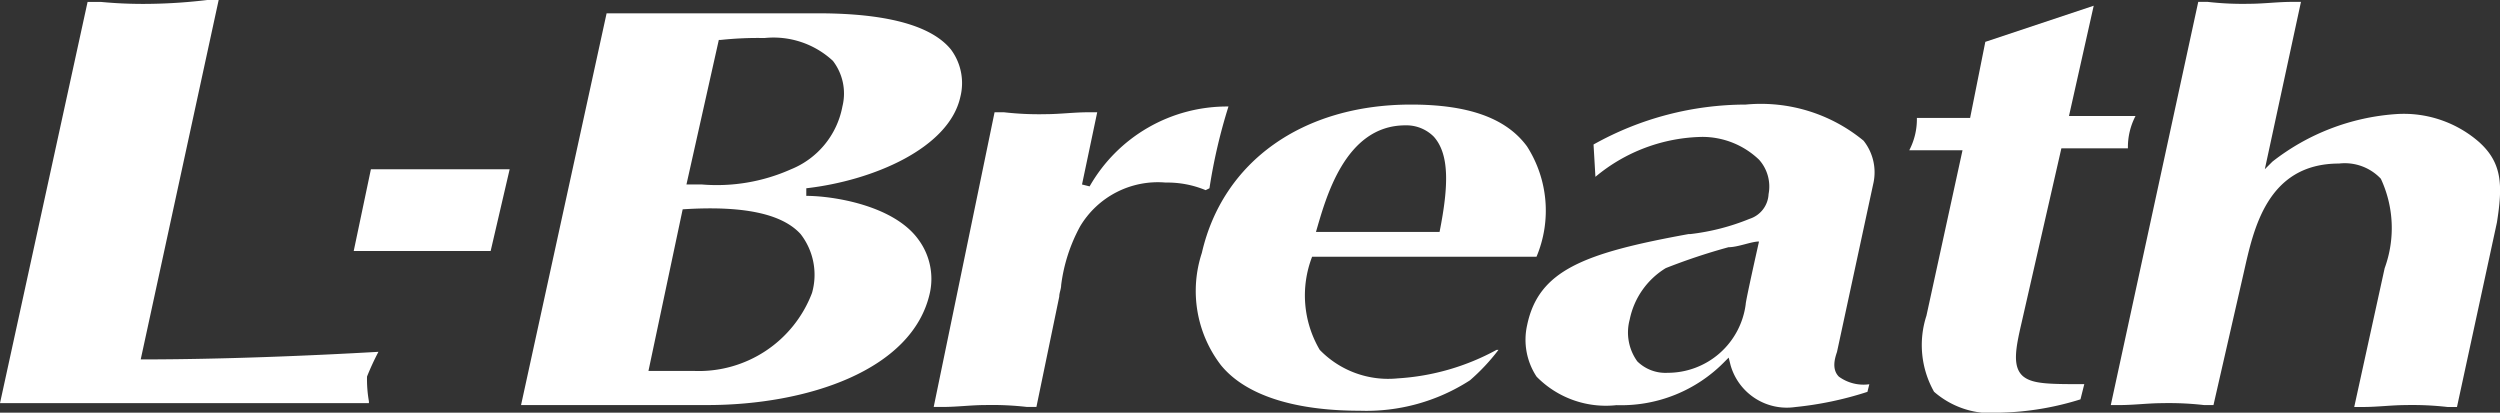
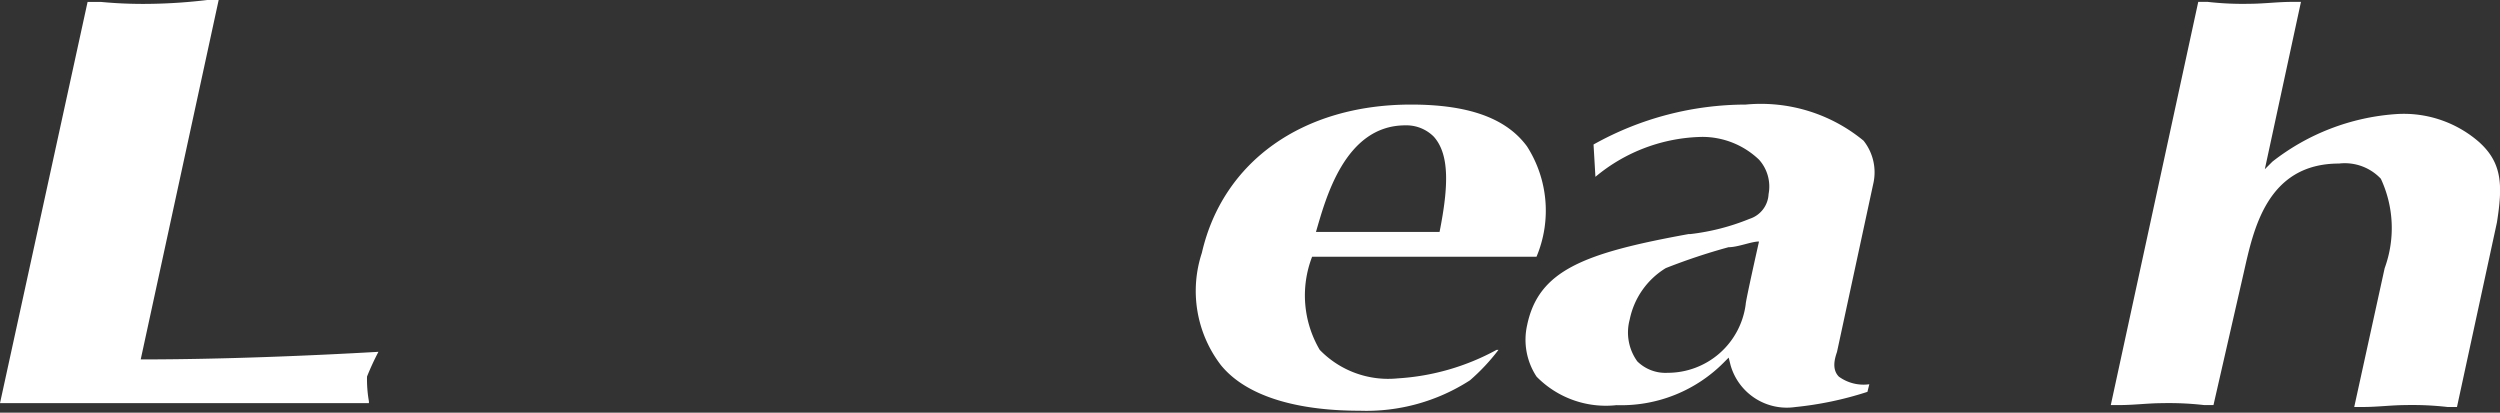
<svg xmlns="http://www.w3.org/2000/svg" id="グループ_487" data-name="グループ 487" width="72.7" height="12" viewBox="0 0 72.7 12">
  <rect x="0" y="0" width="72.7" height="12" fill="#333333" stroke="none" />
  <defs>
    <style>
      .cls-1 {
        fill: #fff;
      }
    </style>
  </defs>
  <path id="パス_60" data-name="パス 60" class="cls-1" d="M18.292,15.052,20.559,4.6h-.332a15.623,15.623,0,0,1-1.6.111,12.986,12.986,0,0,1-1.493-.055h-.387L14.2,16.324H24.928v-.055a3.671,3.671,0,0,1-.055-.719,7.7,7.7,0,0,1,.332-.719h0c-1.935.111-4.535.221-6.912.221" transform="translate(-14.2 -4.6)" />
-   <path id="パス_61" data-name="パス 61" class="cls-1" d="M33.3,13.5l-.5,2.378h3.982l.553-2.378Z" transform="translate(-22.514 -8.578)" />
-   <path id="パス_62" data-name="パス 62" class="cls-1" d="M49.895,10.609v-.221c1.935-.221,4.147-1.161,4.479-2.654A1.638,1.638,0,0,0,54.1,6.351C53.379,5.466,51.609,5.3,50.227,5.3H44.088L41.6,16.692h5.419c2.876,0,5.972-1,6.47-3.263a1.919,1.919,0,0,0-.332-1.548c-.719-1-2.488-1.272-3.263-1.272M47.351,6.074h.055a10.221,10.221,0,0,1,1.272-.055,2.538,2.538,0,0,1,1.991.664,1.559,1.559,0,0,1,.276,1.327,2.457,2.457,0,0,1-1.493,1.825,5.285,5.285,0,0,1-2.6.442h-.442ZM46.3,11c1.714-.111,2.876.111,3.429.719a1.929,1.929,0,0,1,.332,1.714A3.522,3.522,0,0,1,46.632,15.7H45.305Z" transform="translate(-26.448 -4.913)" />
-   <path id="パス_63" data-name="パス 63" class="cls-1" d="M71.871,10.2a4.6,4.6,0,0,0-4.037,2.323l-.221-.055.442-2.1h-.276c-.387,0-.829.055-1.217.055a8.96,8.96,0,0,1-1.217-.055H65.07L63.3,18.937h.277c.387,0,.83-.055,1.217-.055a8.96,8.96,0,0,1,1.217.055h.276l.664-3.207c0-.111.055-.221.055-.332a4.812,4.812,0,0,1,.553-1.714,2.632,2.632,0,0,1,2.488-1.272,2.888,2.888,0,0,1,1.161.221l.111-.055a15.985,15.985,0,0,1,.553-2.378" transform="translate(-36.148 -7.103)" />
  <path id="パス_64" data-name="パス 64" class="cls-1" d="M80.484,14.524h6.525a3.462,3.462,0,0,0-.276-3.207c-.608-.829-1.714-1.217-3.373-1.217-3.152,0-5.475,1.659-6.083,4.313a3.545,3.545,0,0,0,.553,3.263c.719.885,2.157,1.327,4.037,1.327a5.551,5.551,0,0,0,3.207-.885,5.855,5.855,0,0,0,.829-.885h-.055a6.86,6.86,0,0,1-2.876.829,2.77,2.77,0,0,1-2.267-.829,3.121,3.121,0,0,1-.221-2.71m3.705-.719H80.595c.276-.94.829-3.1,2.6-3.1a1.125,1.125,0,0,1,.829.332c.442.5.442,1.382.166,2.765" transform="translate(-42.327 -7.059)" />
  <path id="パス_65" data-name="パス 65" class="cls-1" d="M104.53,12.423a1.481,1.481,0,0,0-.277-1.272,4.694,4.694,0,0,0-3.429-1.051A9.087,9.087,0,0,0,96.4,11.261l.055.94h0a4.977,4.977,0,0,1,3.1-1.161,2.385,2.385,0,0,1,1.659.664,1.169,1.169,0,0,1,.276,1,.794.794,0,0,1-.553.719h0a6.533,6.533,0,0,1-1.714.442h-.055c-3.041.553-4.369,1.051-4.7,2.654a1.944,1.944,0,0,0,.276,1.493,2.821,2.821,0,0,0,2.323.829,4.206,4.206,0,0,0,3.152-1.272l.111-.111.055.221a1.7,1.7,0,0,0,1.88,1.217,9.978,9.978,0,0,0,2.1-.442l.055-.221a1.219,1.219,0,0,1-.885-.221c-.221-.221-.111-.553-.055-.719Zm-3.318,1.659s-.387,1.714-.387,1.825A2.287,2.287,0,0,1,98.558,17.9a1.168,1.168,0,0,1-.885-.332,1.437,1.437,0,0,1-.221-1.217A2.284,2.284,0,0,1,98.5,14.856a17.642,17.642,0,0,1,1.825-.608c.276,0,.664-.166.885-.166" transform="translate(-50.06 -7.059)" />
-   <path id="パス_66" data-name="パス 66" class="cls-1" d="M117.918,15.683c-.332-.276-.221-.829-.055-1.548l1.161-5.088h1.935a1.954,1.954,0,0,1,.221-.94h-1.935l.719-3.207-3.152,1.051-.442,2.212h-1.548a1.954,1.954,0,0,1-.221.94h1.548L115.1,13.914a2.765,2.765,0,0,0,.221,2.212,2.523,2.523,0,0,0,1.935.608,8.393,8.393,0,0,0,2.323-.387l.111-.442c-1,0-1.493,0-1.77-.221" transform="translate(-59.079 -4.734)" />
  <path id="パス_67" data-name="パス 67" class="cls-1" d="M135.928,8.792a3.327,3.327,0,0,0-2.433-.829A6.563,6.563,0,0,0,129.9,9.345l-.221.221L130.73,4.7h-.277c-.387,0-.829.055-1.217.055A8.96,8.96,0,0,1,128.02,4.7h-.277L125.2,16.424h.276c.387,0,.829-.055,1.217-.055a8.96,8.96,0,0,1,1.217.055h.276l.885-3.871c.276-1.217.664-3.152,2.765-3.152a1.442,1.442,0,0,1,1.217.442,3.393,3.393,0,0,1,.111,2.6l-.885,4.037h.277c.387,0,.829-.055,1.217-.055a8.96,8.96,0,0,1,1.217.055h.277l1.161-5.364c.166-1.051.166-1.714-.5-2.323" transform="translate(-63.818 -4.645)" />
</svg>